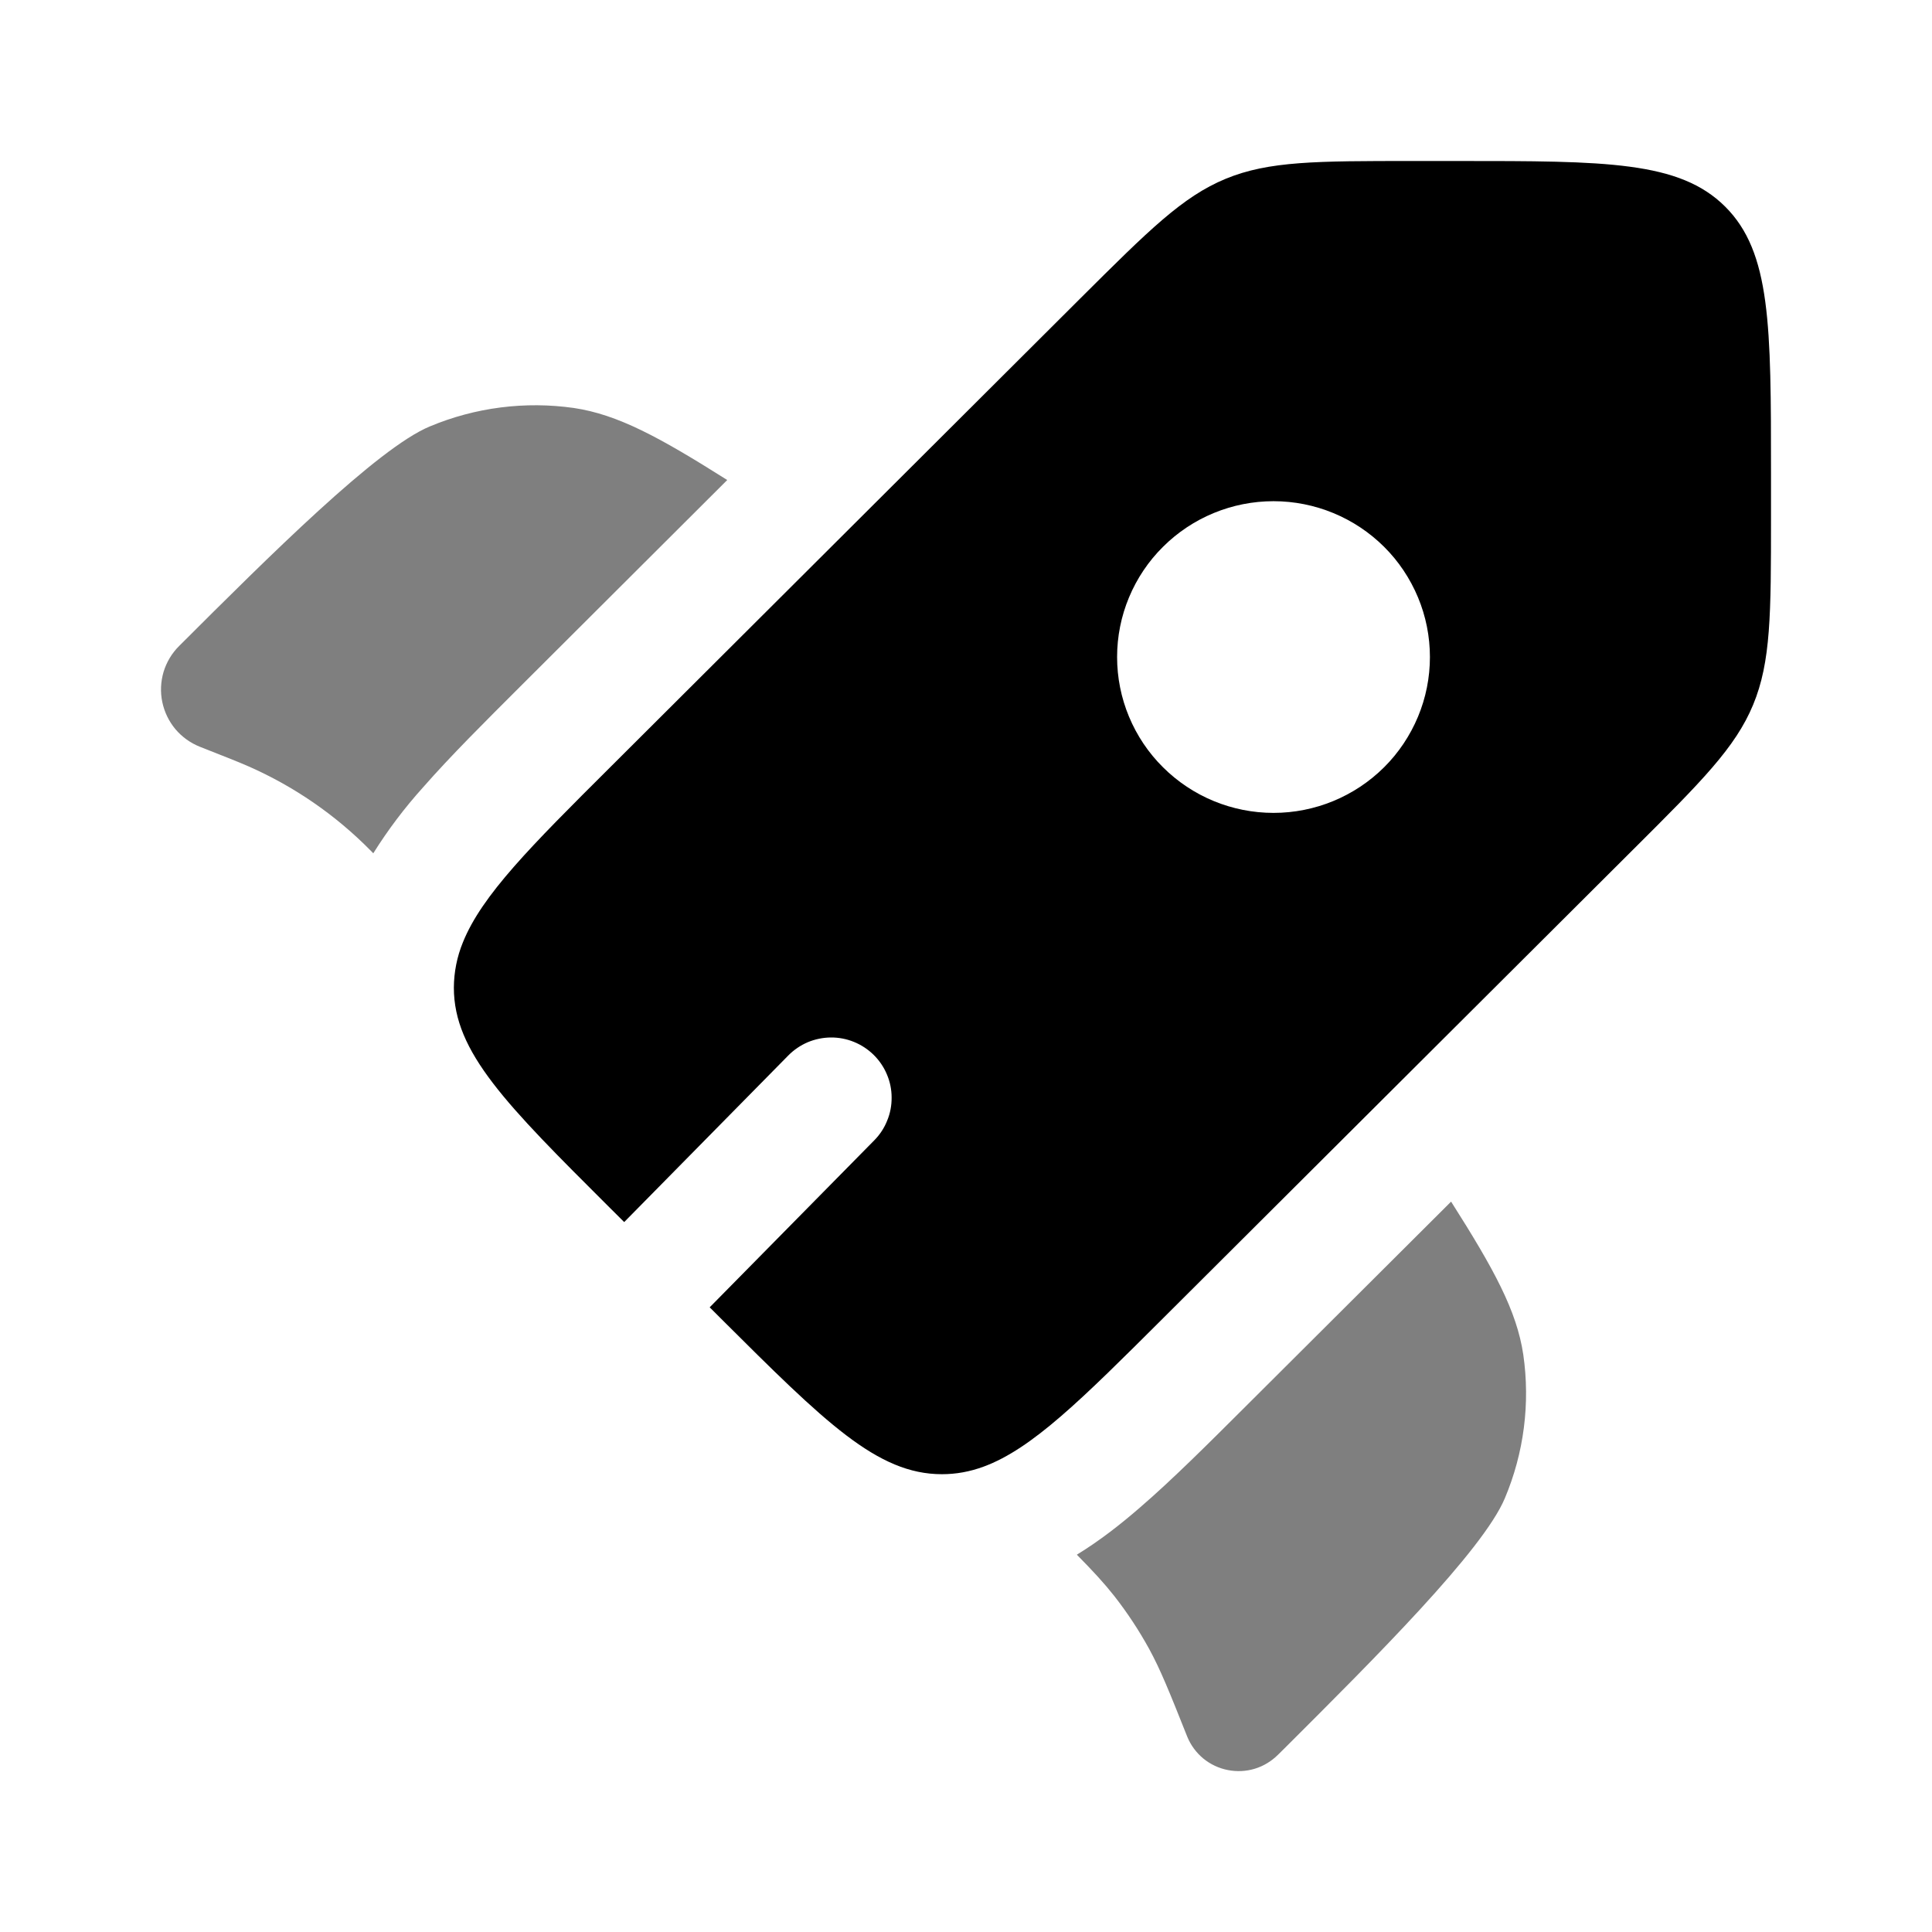
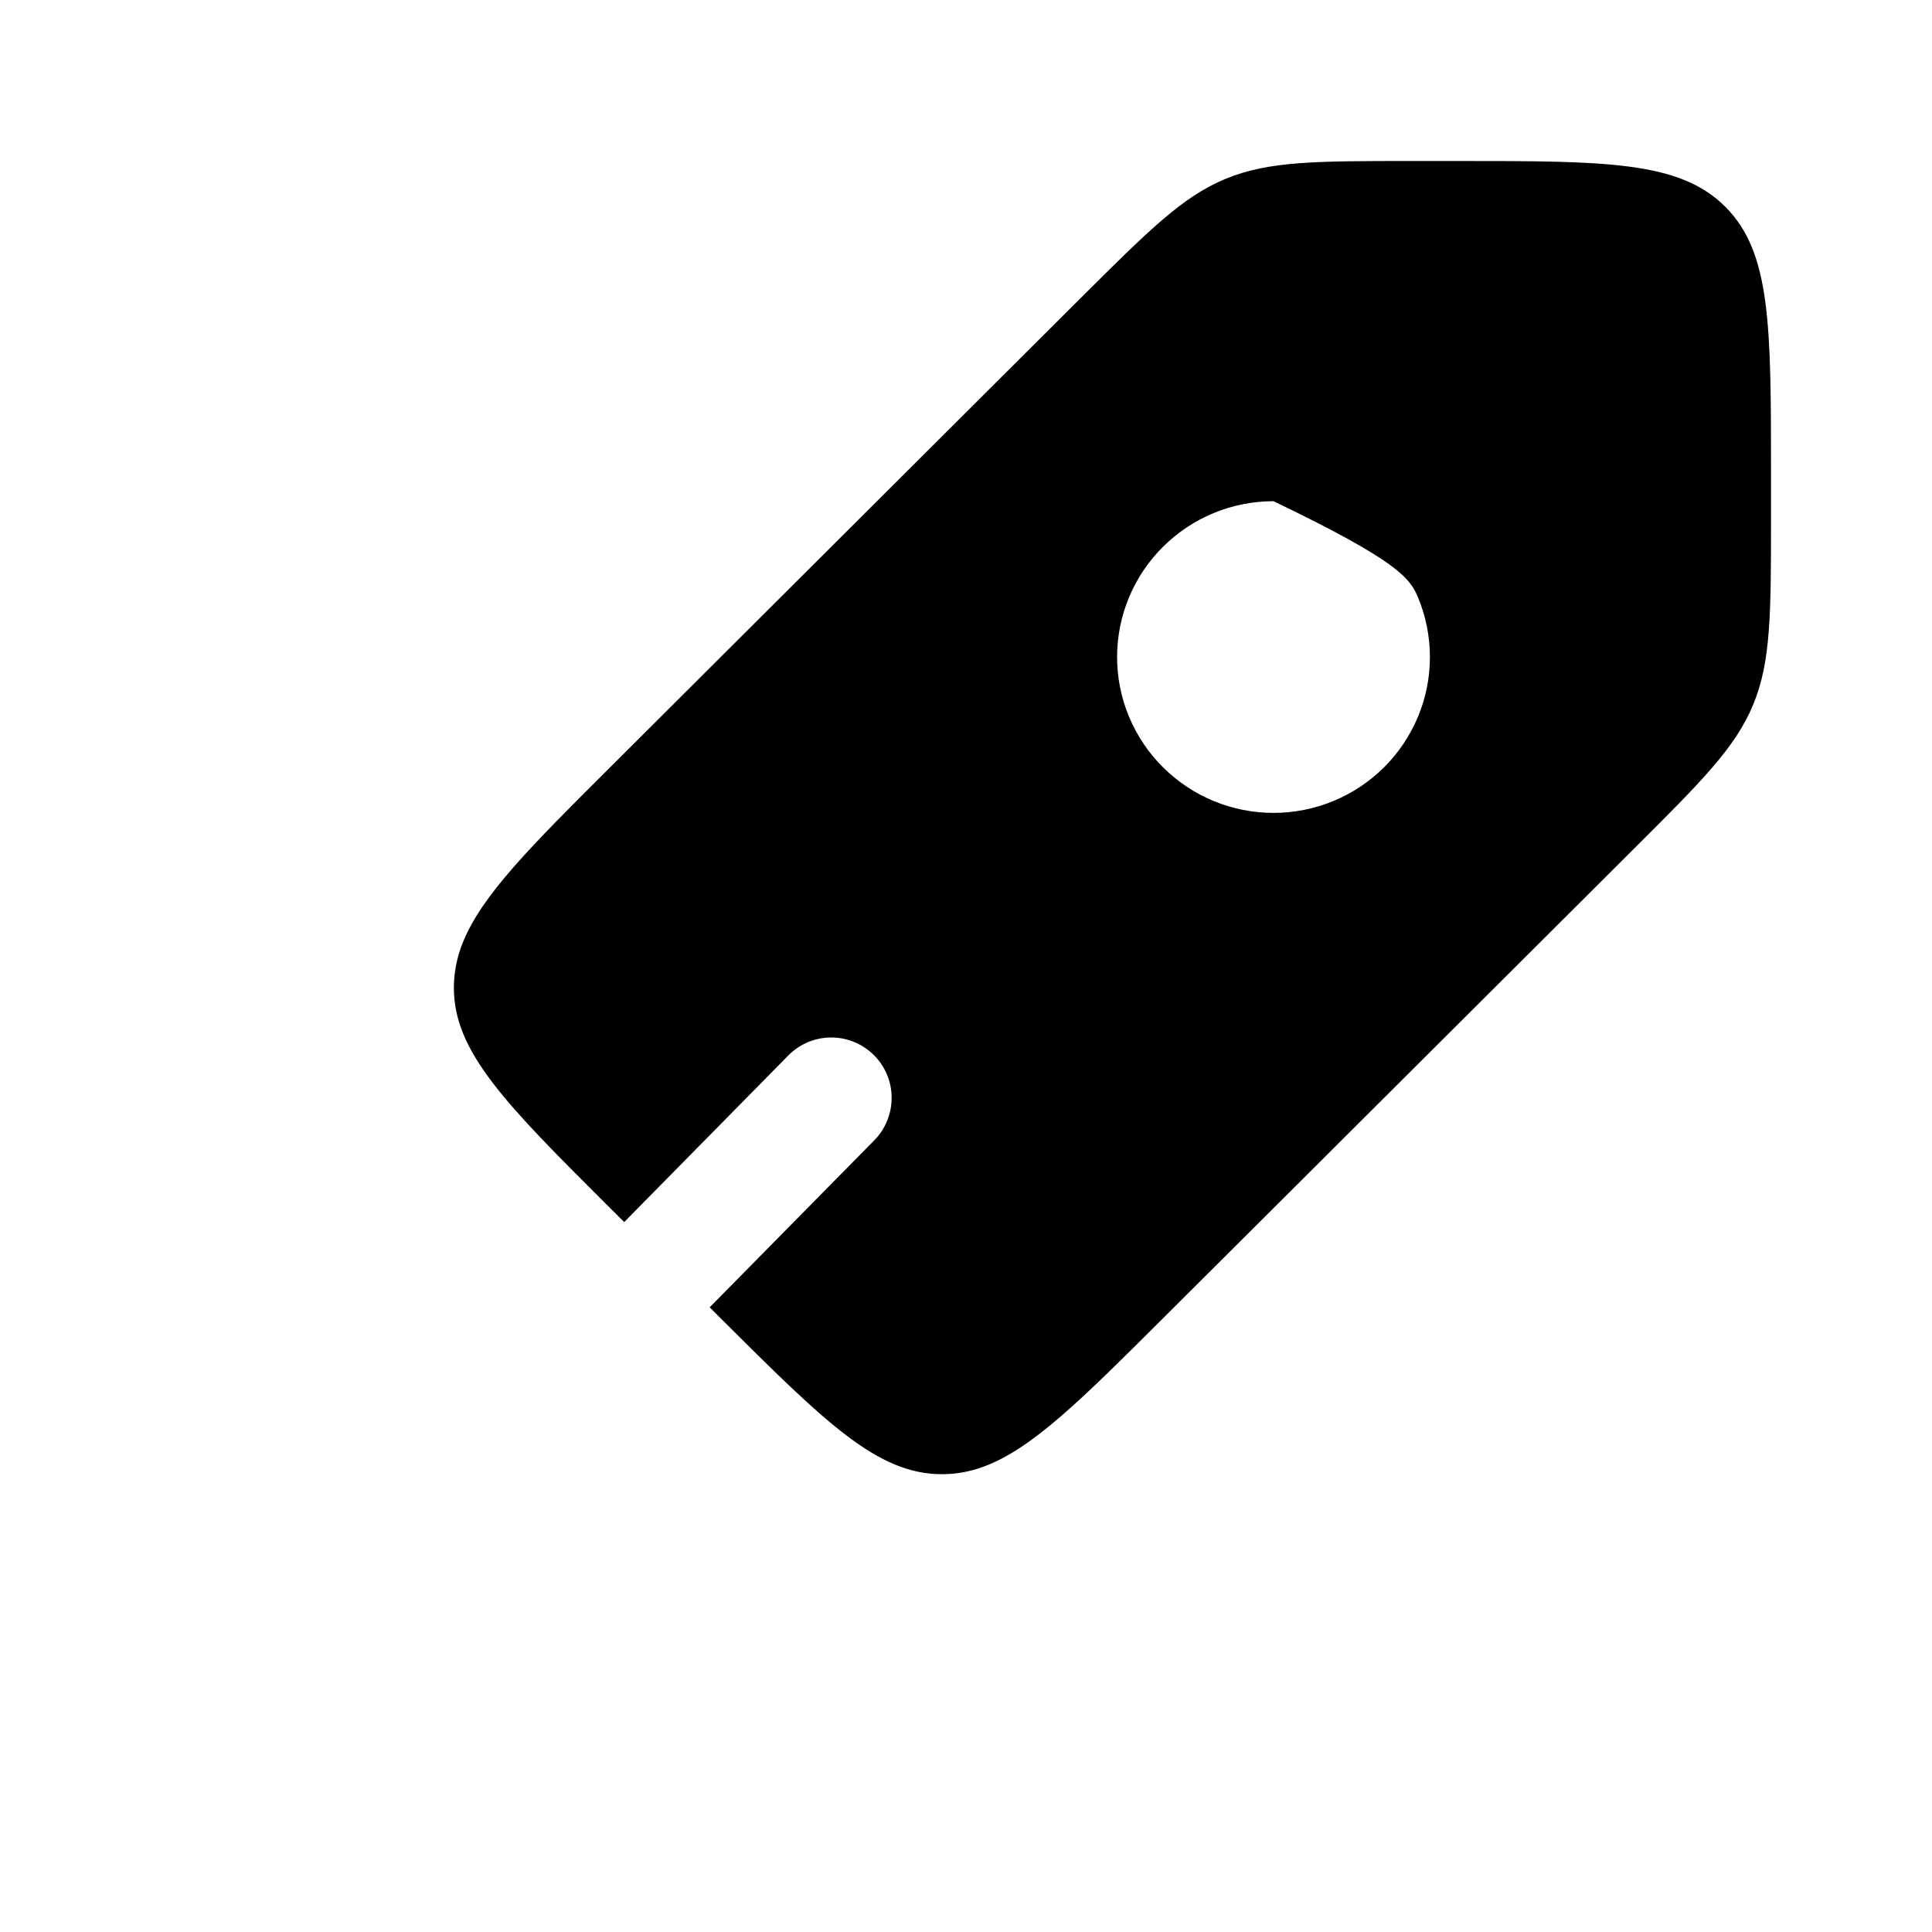
<svg xmlns="http://www.w3.org/2000/svg" id="icon" viewBox="0 0 24 24" fill="currentColor">
-   <path fill-rule="evenodd" clip-rule="evenodd" d="M14.447 16.377L20.294 10.547C21.136 9.708 21.557 9.288 21.778 8.755C21.999 8.222 22 7.627 22 6.44V5.873C22 4.047 22 3.134 21.431 2.567C20.862 2 19.947 2 18.116 2H17.546C16.356 2 15.761 2 15.226 2.221C14.69 2.442 14.269 2.862 13.426 3.701L7.58 9.531C6.596 10.511 5.986 11.12 5.75 11.707C5.677 11.885 5.639 12.076 5.638 12.269C5.638 13.071 6.285 13.717 7.58 15.008L7.754 15.181L9.792 13.112C9.861 13.042 9.943 12.986 10.034 12.947C10.125 12.909 10.222 12.889 10.32 12.888C10.419 12.887 10.517 12.906 10.608 12.943C10.699 12.98 10.783 13.035 10.853 13.104C10.923 13.173 10.979 13.255 11.017 13.346C11.056 13.437 11.076 13.534 11.076 13.633C11.077 13.731 11.059 13.829 11.021 13.92C10.985 14.012 10.93 14.095 10.861 14.165L8.816 16.24L8.953 16.377C10.248 17.667 10.896 18.313 11.7 18.313C11.878 18.313 12.048 18.282 12.219 18.219C12.822 17.997 13.438 17.383 14.447 16.377ZM17.194 9.531C16.829 9.894 16.335 10.098 15.82 10.098C15.305 10.098 14.811 9.894 14.447 9.531C14.266 9.352 14.123 9.138 14.025 8.903C13.927 8.668 13.877 8.416 13.877 8.162C13.877 7.908 13.927 7.656 14.025 7.421C14.123 7.186 14.266 6.972 14.447 6.793C14.811 6.43 15.305 6.226 15.82 6.226C16.335 6.226 16.829 6.43 17.194 6.793C17.374 6.972 17.517 7.186 17.615 7.421C17.713 7.656 17.763 7.908 17.763 8.162C17.763 8.416 17.713 8.668 17.615 8.903C17.517 9.138 17.374 9.352 17.194 9.531Z" />
-   <path opacity="0.5" d="M9.034 5.963L6.491 8.5C6.024 8.966 5.595 9.393 5.256 9.78C5.026 10.035 4.819 10.309 4.637 10.6L4.613 10.575L4.518 10.481C4.075 10.053 3.555 9.712 2.986 9.477L2.863 9.427L2.484 9.277C2.366 9.23 2.261 9.155 2.179 9.058C2.098 8.961 2.042 8.845 2.016 8.721C1.99 8.597 1.996 8.468 2.032 8.346C2.069 8.225 2.135 8.114 2.225 8.025C3.345 6.907 4.69 5.566 5.34 5.297C5.904 5.061 6.522 4.982 7.128 5.068C7.674 5.149 8.19 5.43 9.034 5.963ZM13.377 19.313C13.582 19.521 13.717 19.668 13.841 19.825C14.003 20.032 14.148 20.252 14.275 20.483C14.417 20.743 14.528 21.02 14.749 21.575C14.792 21.68 14.861 21.773 14.948 21.845C15.036 21.917 15.14 21.966 15.252 21.988C15.363 22.01 15.478 22.005 15.587 21.972C15.696 21.939 15.794 21.879 15.875 21.799L15.959 21.716C17.079 20.599 18.424 19.258 18.694 18.611C18.931 18.049 19.01 17.433 18.923 16.829C18.842 16.284 18.561 15.769 18.026 14.927L15.474 17.471C14.996 17.948 14.558 18.385 14.161 18.727C13.924 18.933 13.664 19.137 13.377 19.313Z" />
+   <path fill-rule="evenodd" clip-rule="evenodd" d="M14.447 16.377L20.294 10.547C21.136 9.708 21.557 9.288 21.778 8.755C21.999 8.222 22 7.627 22 6.44V5.873C22 4.047 22 3.134 21.431 2.567C20.862 2 19.947 2 18.116 2H17.546C16.356 2 15.761 2 15.226 2.221C14.69 2.442 14.269 2.862 13.426 3.701L7.58 9.531C6.596 10.511 5.986 11.12 5.75 11.707C5.677 11.885 5.639 12.076 5.638 12.269C5.638 13.071 6.285 13.717 7.58 15.008L7.754 15.181L9.792 13.112C9.861 13.042 9.943 12.986 10.034 12.947C10.125 12.909 10.222 12.889 10.32 12.888C10.419 12.887 10.517 12.906 10.608 12.943C10.699 12.98 10.783 13.035 10.853 13.104C10.923 13.173 10.979 13.255 11.017 13.346C11.056 13.437 11.076 13.534 11.076 13.633C11.077 13.731 11.059 13.829 11.021 13.92C10.985 14.012 10.93 14.095 10.861 14.165L8.816 16.24L8.953 16.377C10.248 17.667 10.896 18.313 11.7 18.313C11.878 18.313 12.048 18.282 12.219 18.219C12.822 17.997 13.438 17.383 14.447 16.377ZM17.194 9.531C16.829 9.894 16.335 10.098 15.82 10.098C15.305 10.098 14.811 9.894 14.447 9.531C14.266 9.352 14.123 9.138 14.025 8.903C13.927 8.668 13.877 8.416 13.877 8.162C13.877 7.908 13.927 7.656 14.025 7.421C14.123 7.186 14.266 6.972 14.447 6.793C14.811 6.43 15.305 6.226 15.82 6.226C17.374 6.972 17.517 7.186 17.615 7.421C17.713 7.656 17.763 7.908 17.763 8.162C17.763 8.416 17.713 8.668 17.615 8.903C17.517 9.138 17.374 9.352 17.194 9.531Z" />
</svg>